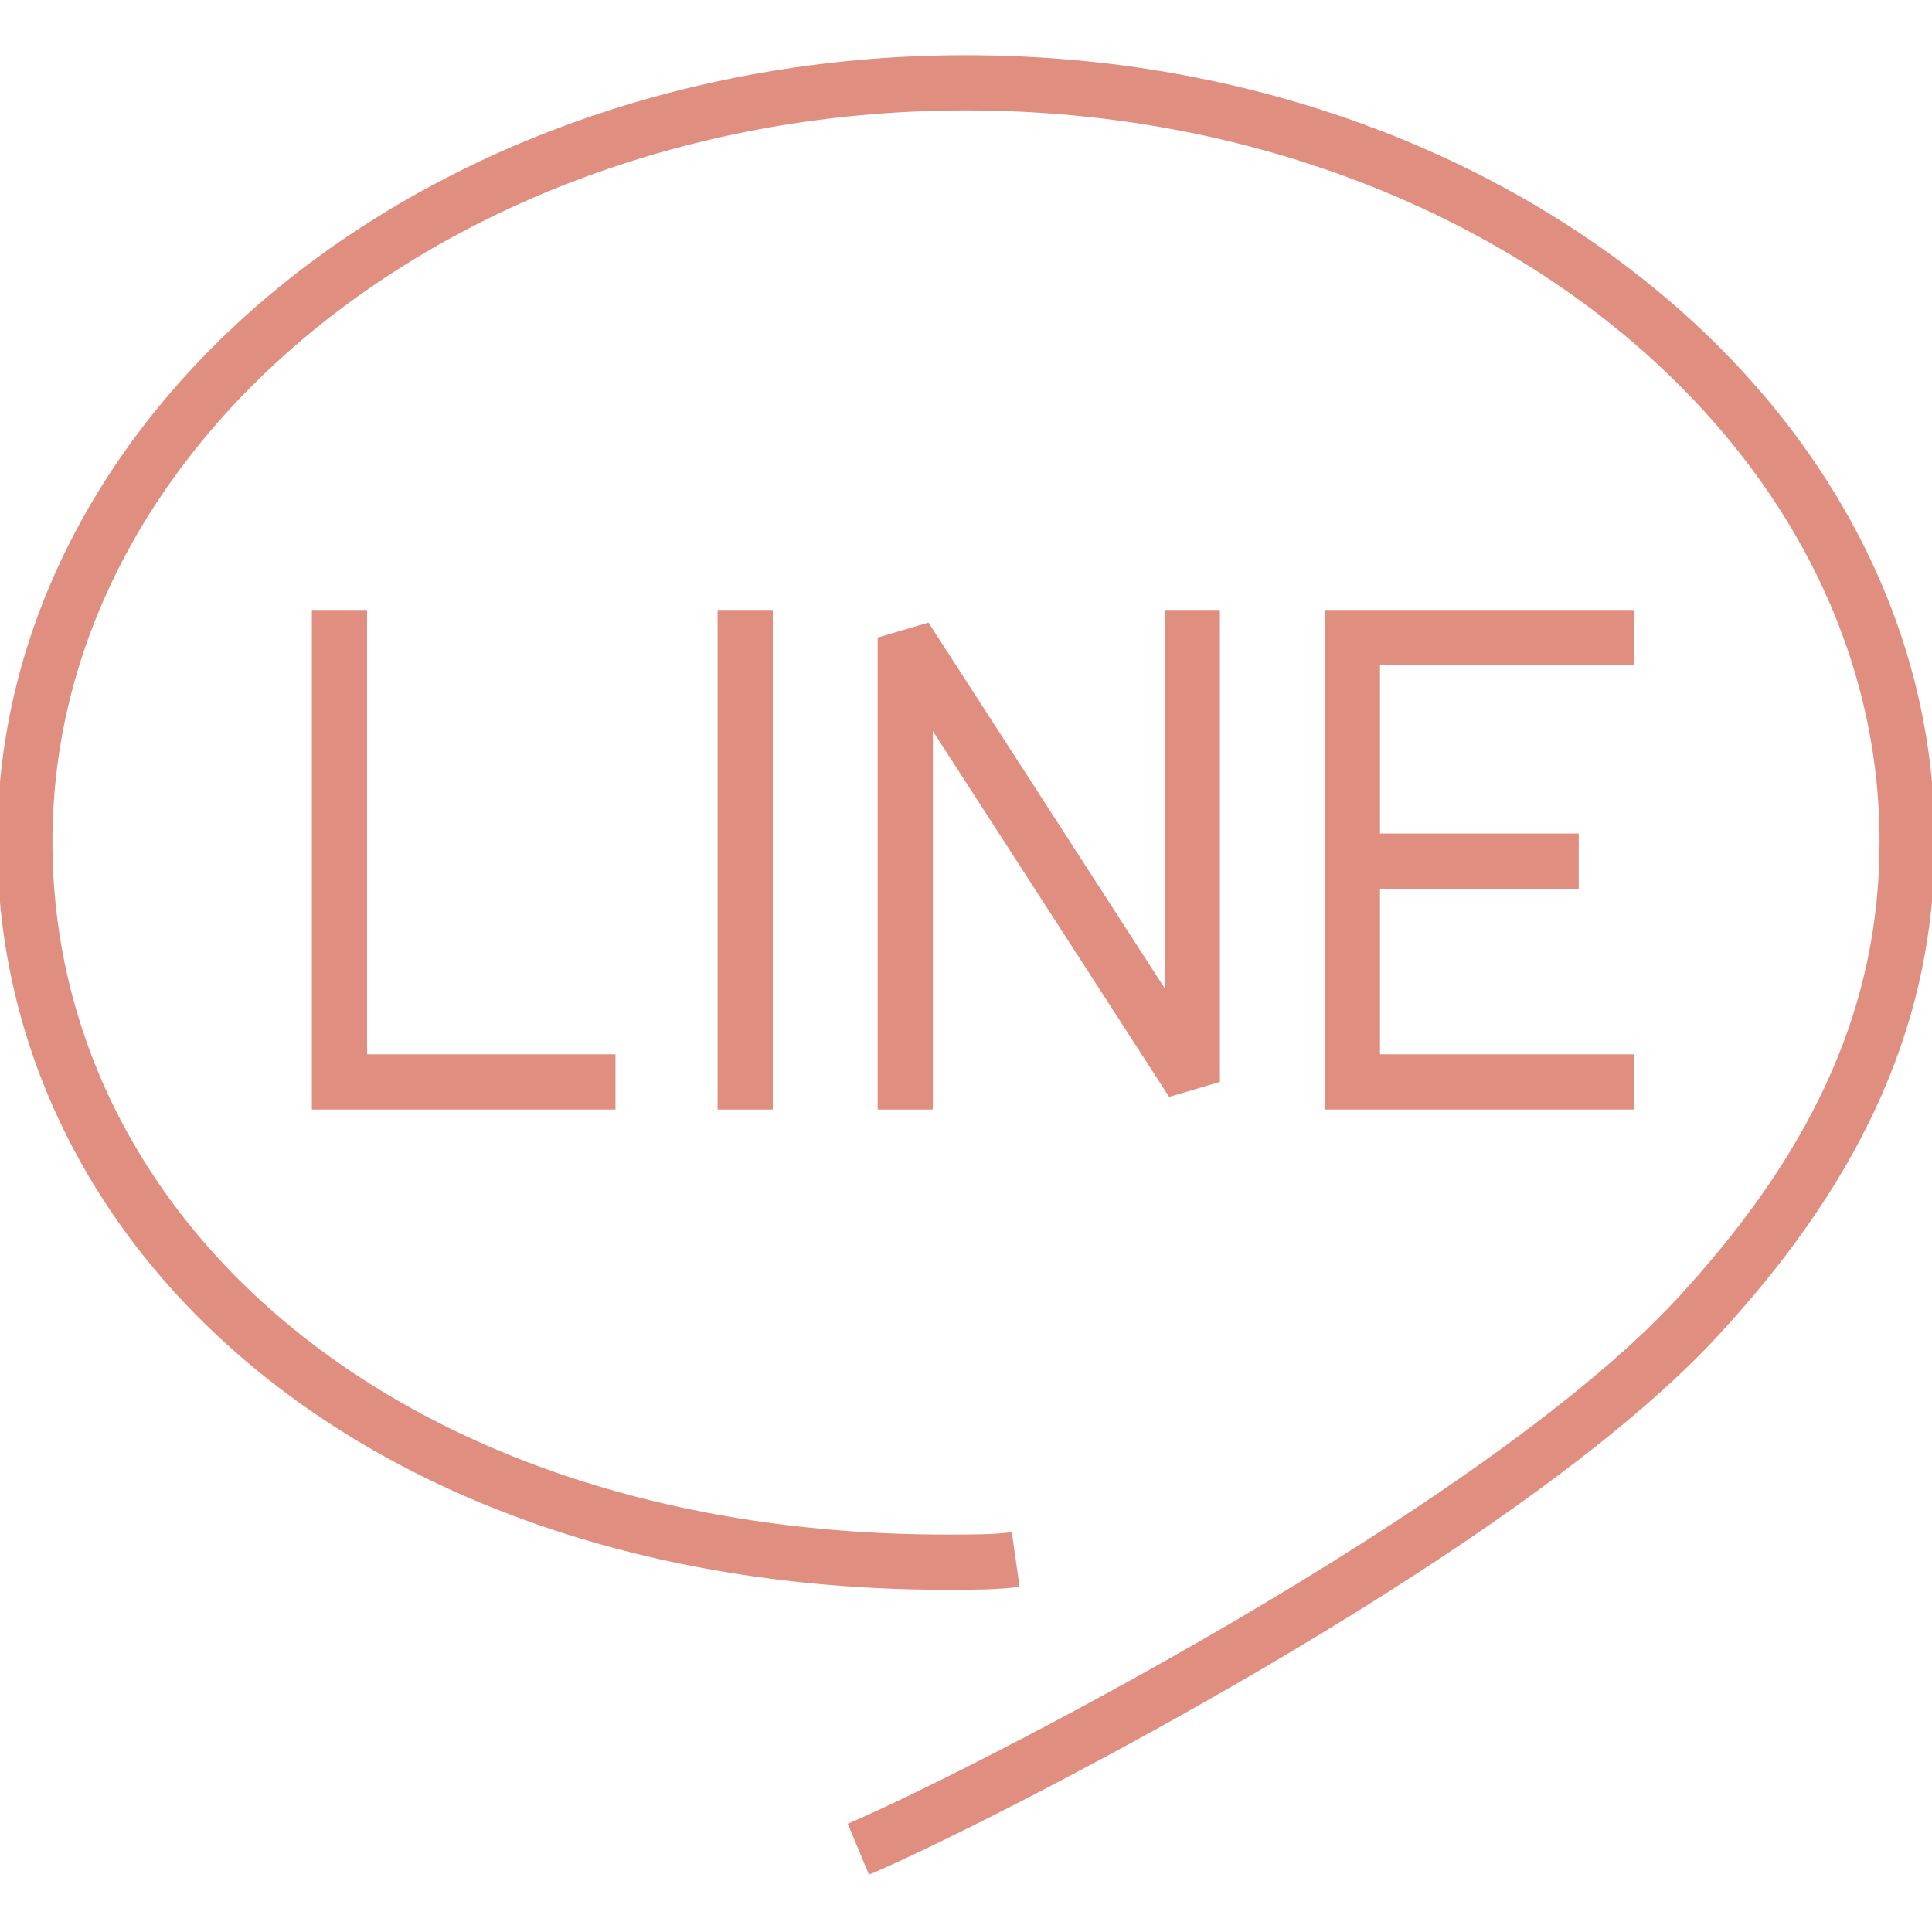
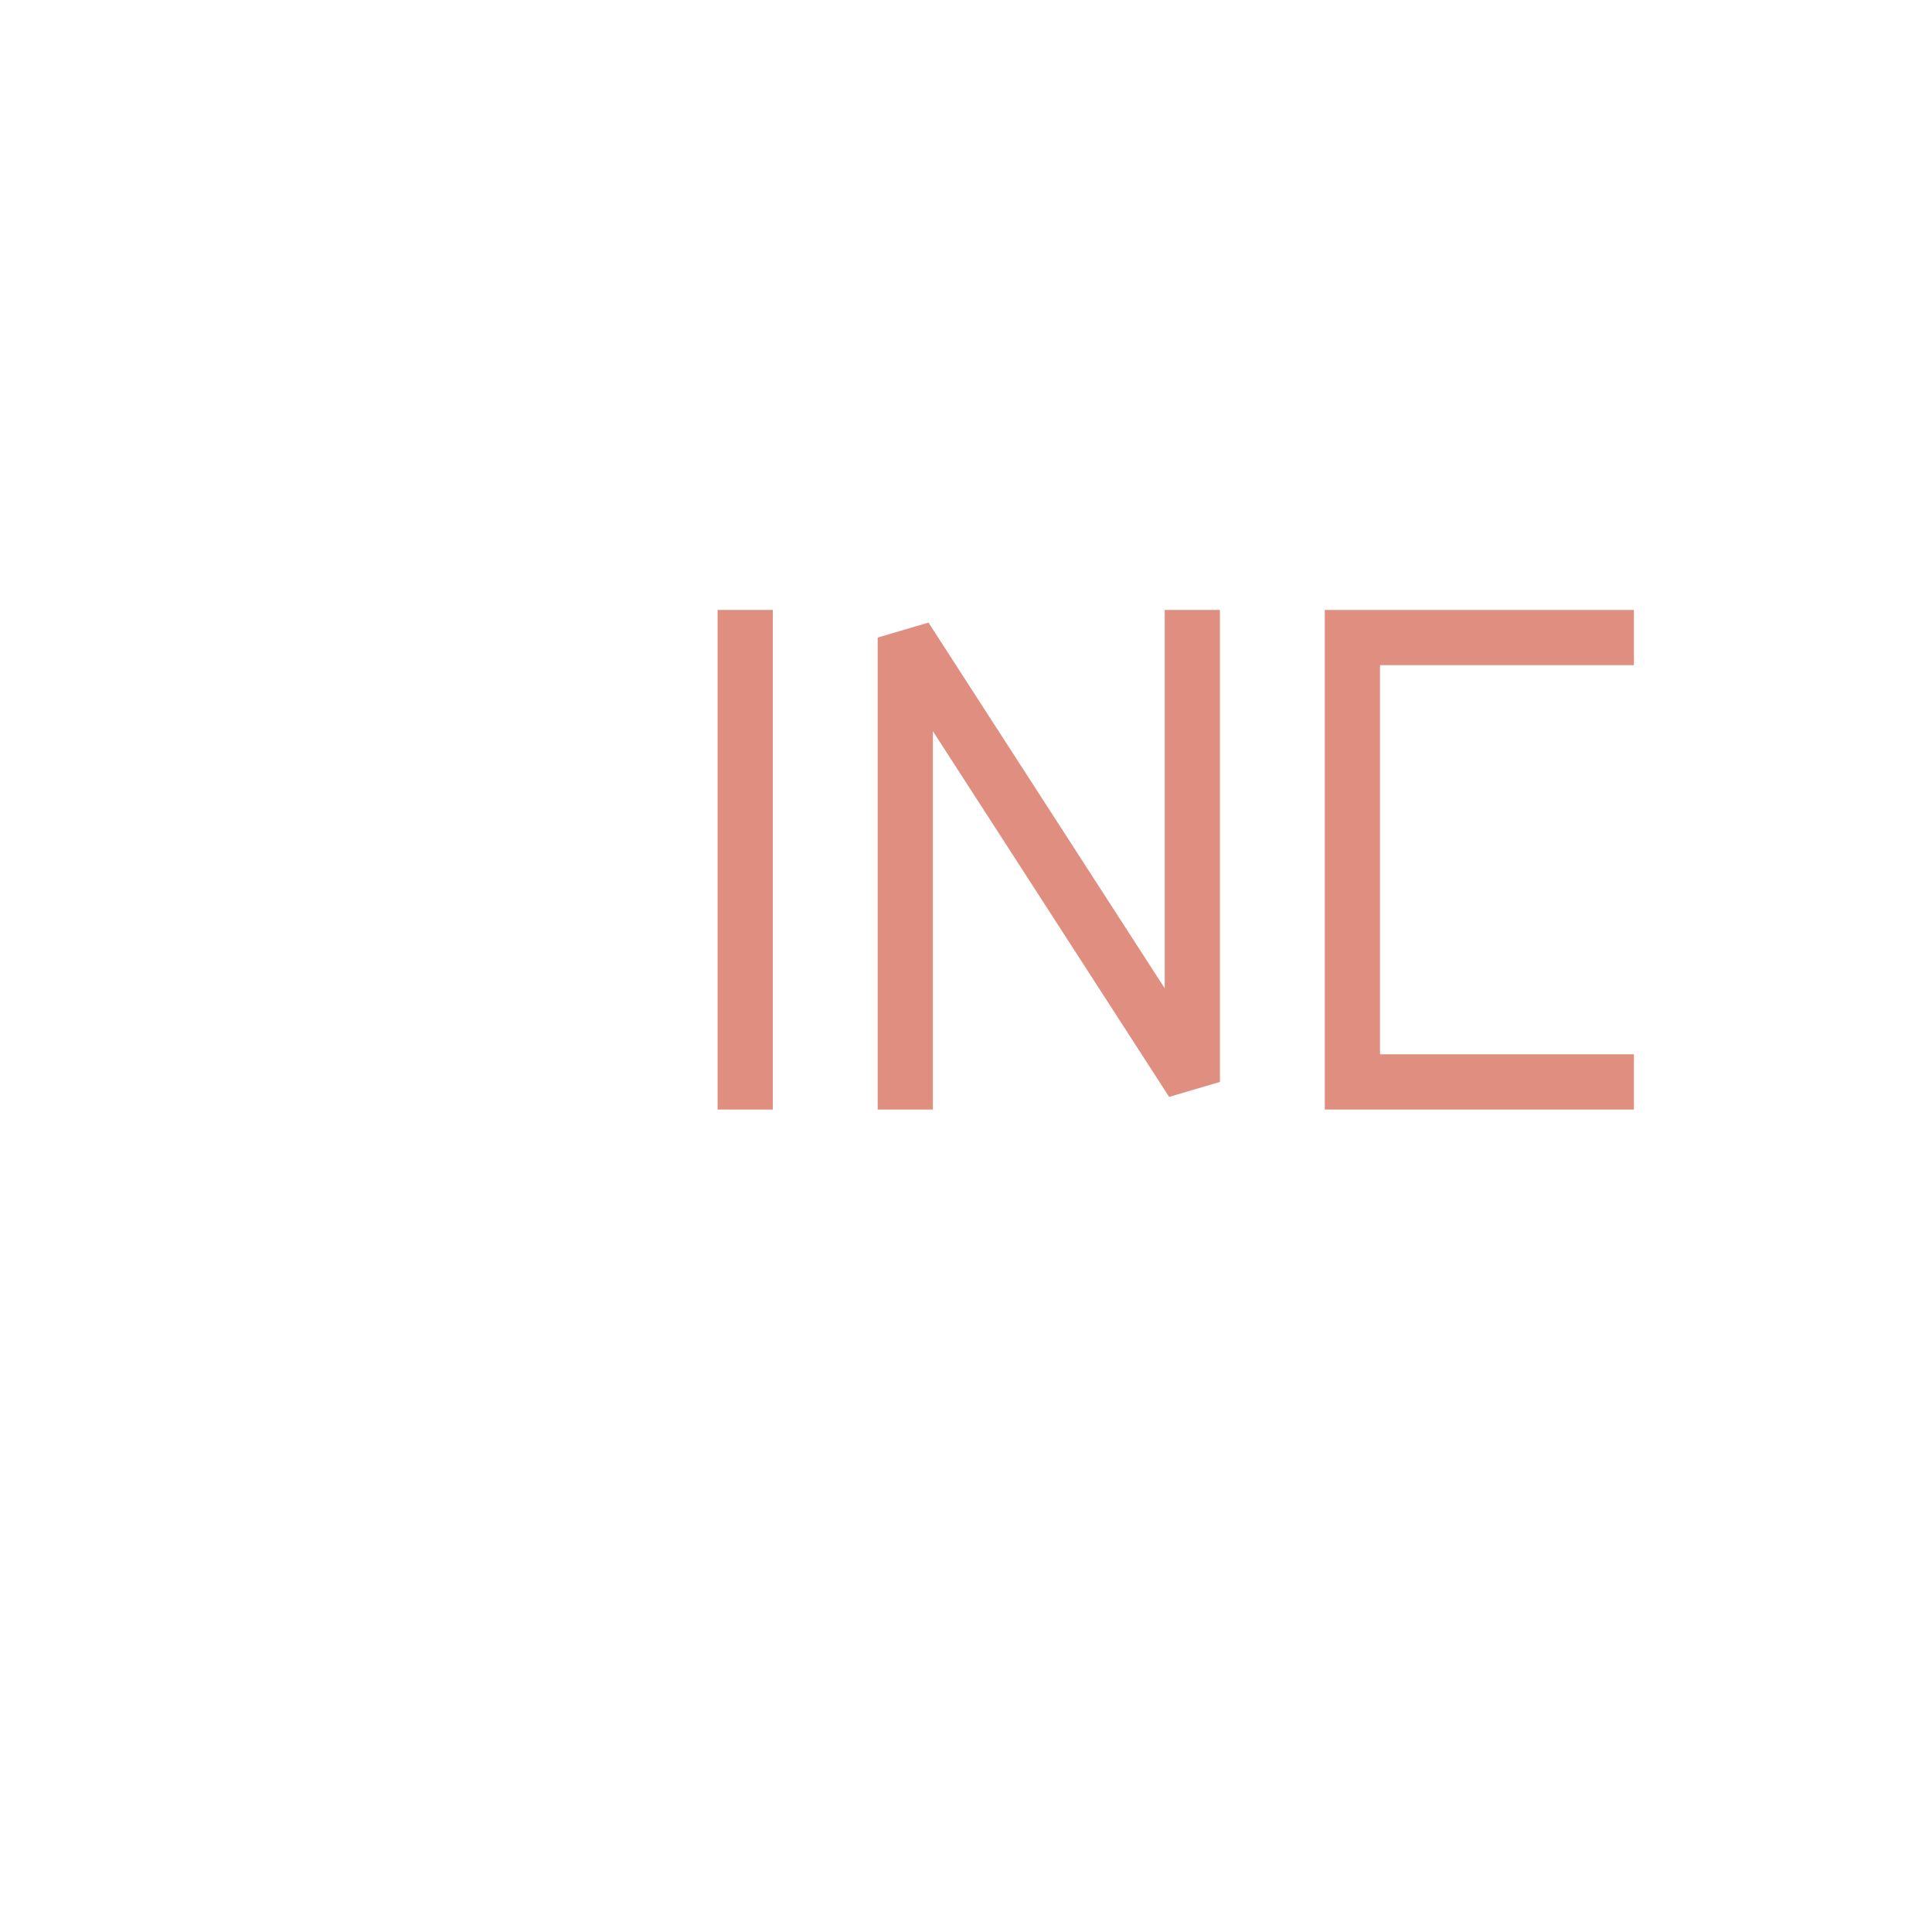
<svg xmlns="http://www.w3.org/2000/svg" version="1.1" id="圖層_1" x="0px" y="0px" viewBox="0 0 70 70" style="enable-background:new 0 0 70 70;" xml:space="preserve">
  <style type="text/css">
	.st0{fill:url(#SVGID_1_);}
	.st1{fill:none;stroke:#FFFFFF;stroke-width:2;stroke-linejoin:bevel;stroke-miterlimit:10;}
	
		.st2{fill:none;stroke:url(#SVGID_00000018232672452205608730000001502664992486097579_);stroke-linejoin:bevel;stroke-miterlimit:10;}
	.st3{fill:none;stroke:#DF8E80;stroke-linejoin:bevel;stroke-miterlimit:10;}
	.st4{fill:none;stroke:#DF8E80;stroke-width:2;stroke-miterlimit:10;}
	.st5{fill:none;stroke:#DF8E80;stroke-width:2;stroke-linecap:square;stroke-miterlimit:10;}
	.st6{fill:none;stroke:#DF8E80;stroke-width:2;stroke-linecap:square;stroke-linejoin:bevel;stroke-miterlimit:10;}
	.st7{fill:#DF8E80;}
	.st8{fill:#141A2F;stroke:#DF8E80;stroke-width:2;stroke-miterlimit:10;}
	.st9{fill:#263238;}
	
		.st10{fill:none;stroke:url(#SVGID_00000047055890335760669240000014593645711229394351_);stroke-width:2;stroke-linejoin:bevel;stroke-miterlimit:10;}
</style>
  <g>
-     <polyline class="st5" points="12.3,23.1 12.3,39.2 21.3,39.2  " />
    <line class="st6" x1="27" y1="39.2" x2="27" y2="23.1" />
    <polyline class="st6" points="32.8,39.2 32.8,23.1 43.2,39.2 43.2,23.1  " />
    <polyline class="st5" points="58.2,23.1 49,23.1 49,39.2 58.2,39.2  " />
-     <line class="st6" x1="56.2" y1="31.2" x2="49" y2="31.2" />
    <g>
-       <path class="st4" d="M31.1,67c3.6-1.5,23.5-11.5,30.7-19.6h0c4.9-5.4,7.3-10.8,7.3-16.9C69.1,15.3,53.8,3,35,3    C16.2,3,0.9,15.3,0.9,30.5c0,14.3,13.1,26.1,33.4,26.1c1,0,1.8,0,2.5-0.1" />
-     </g>
+       </g>
  </g>
</svg>